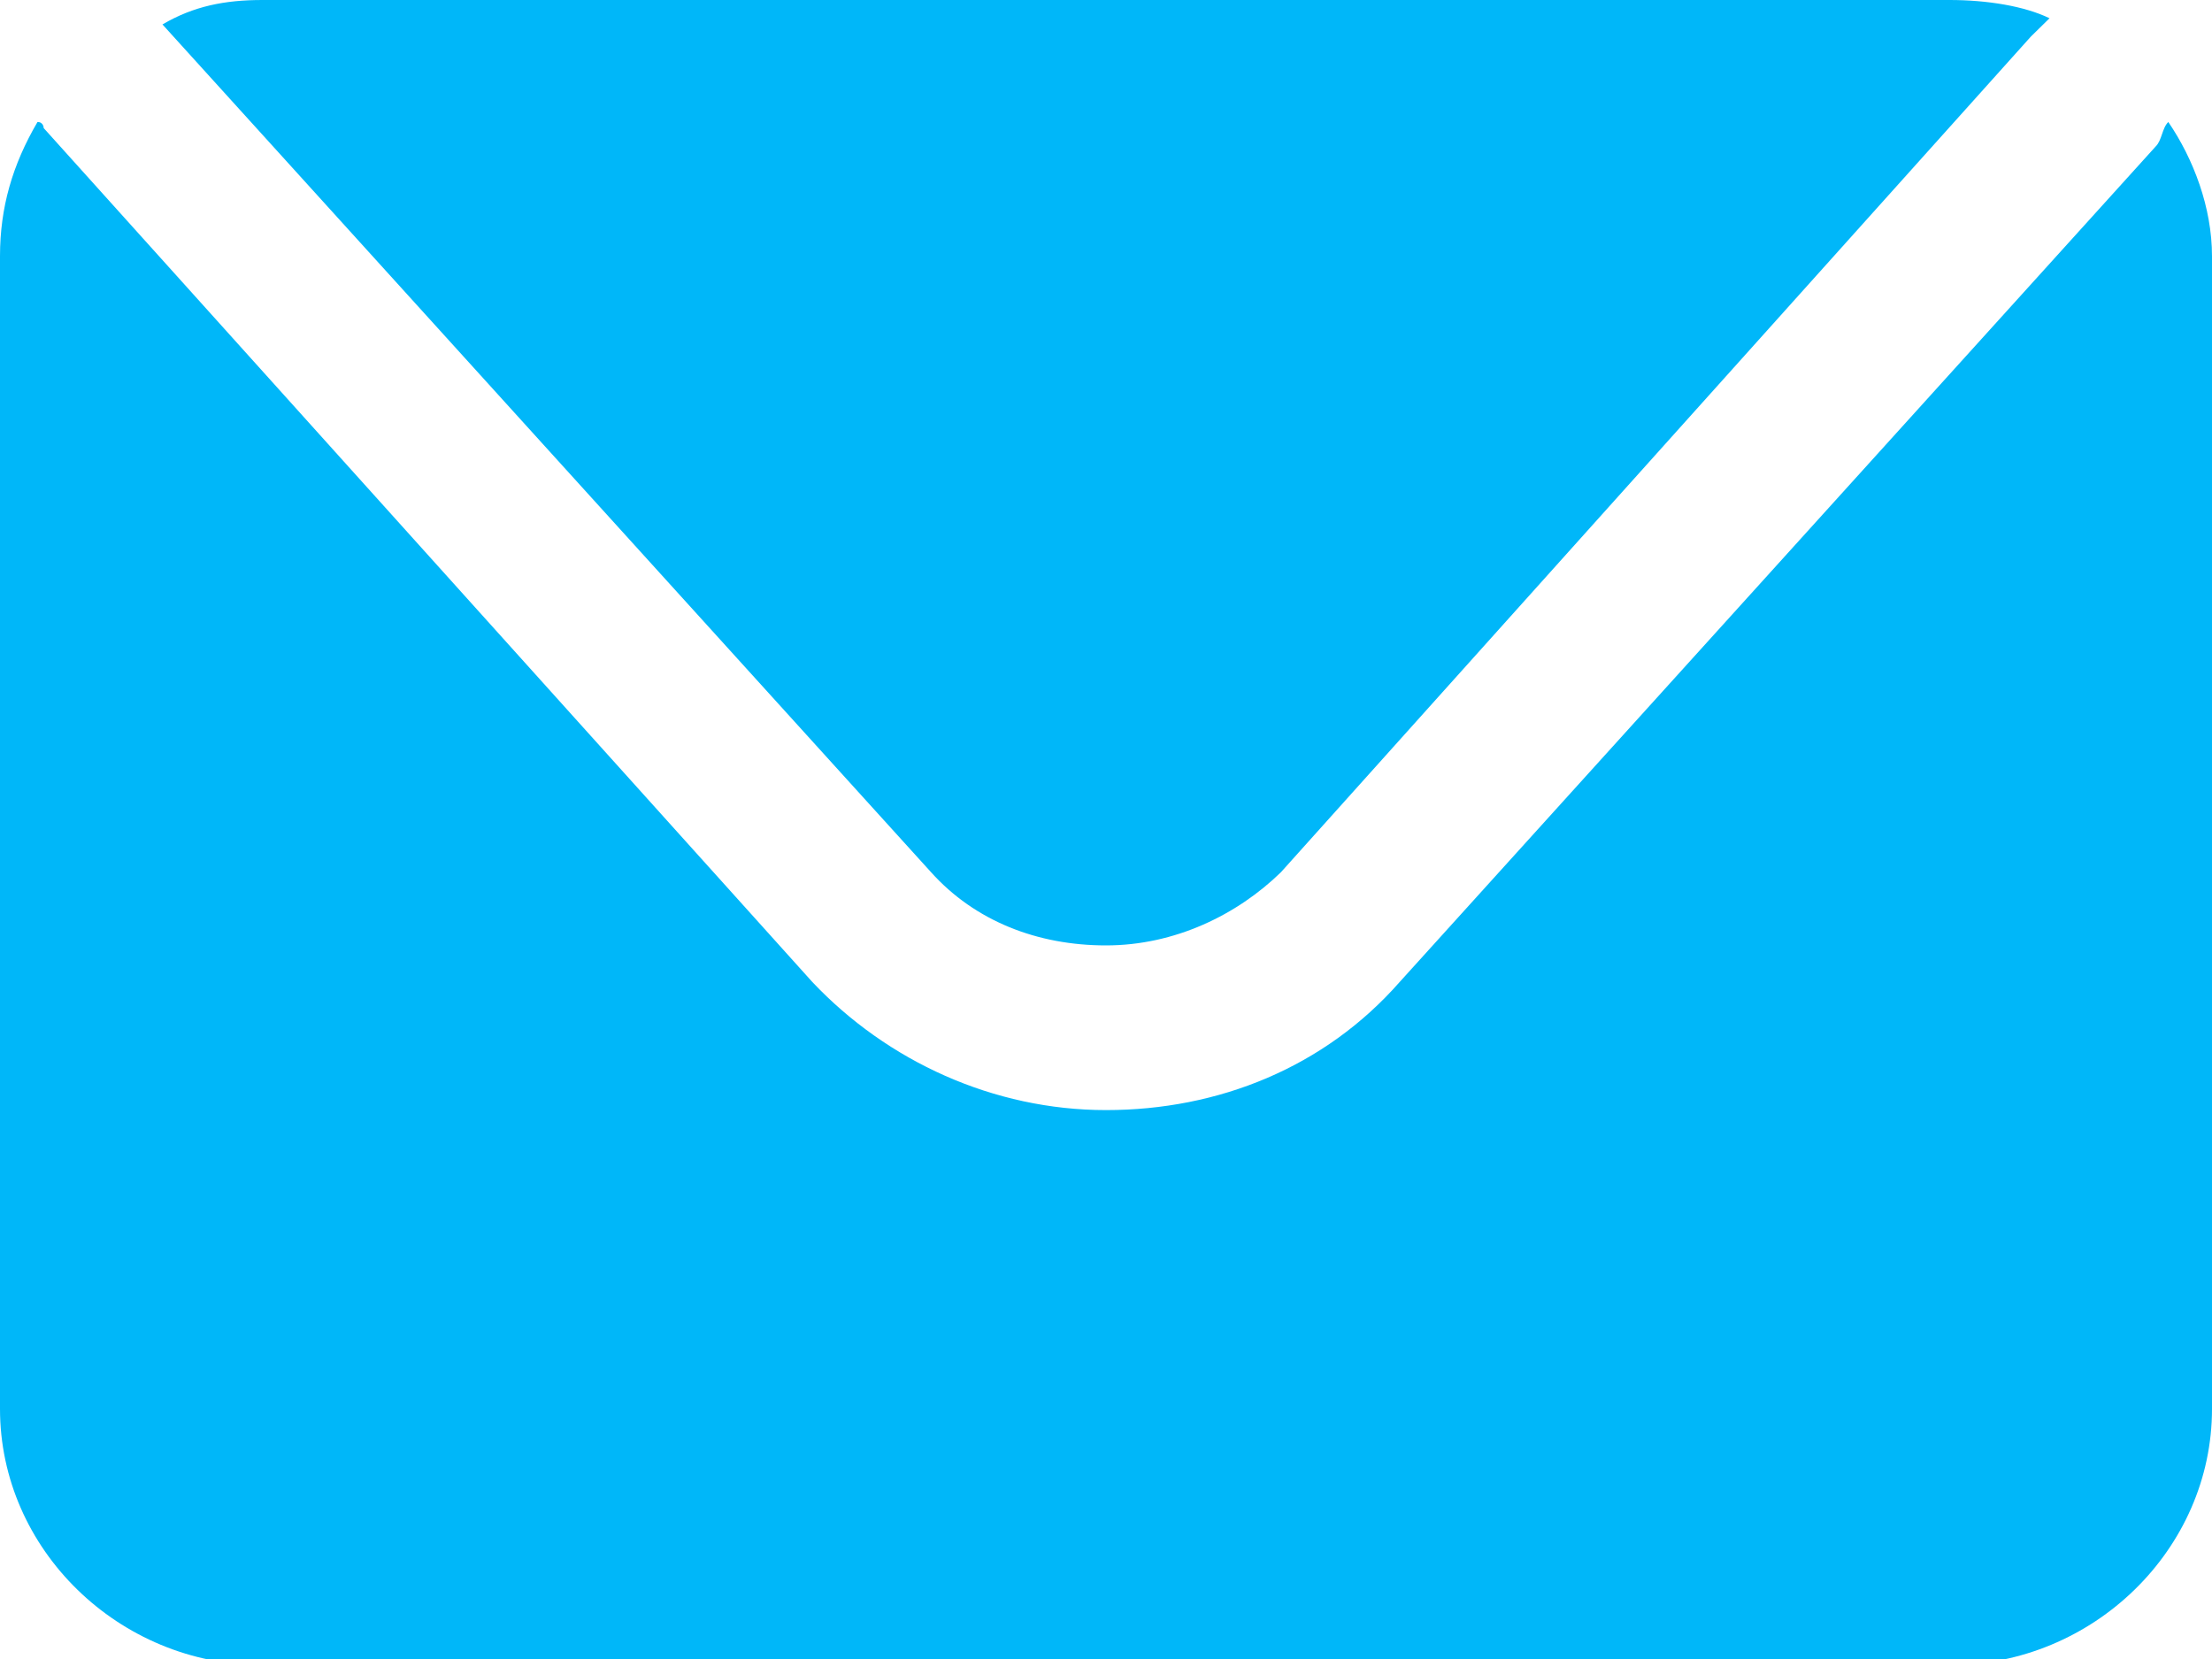
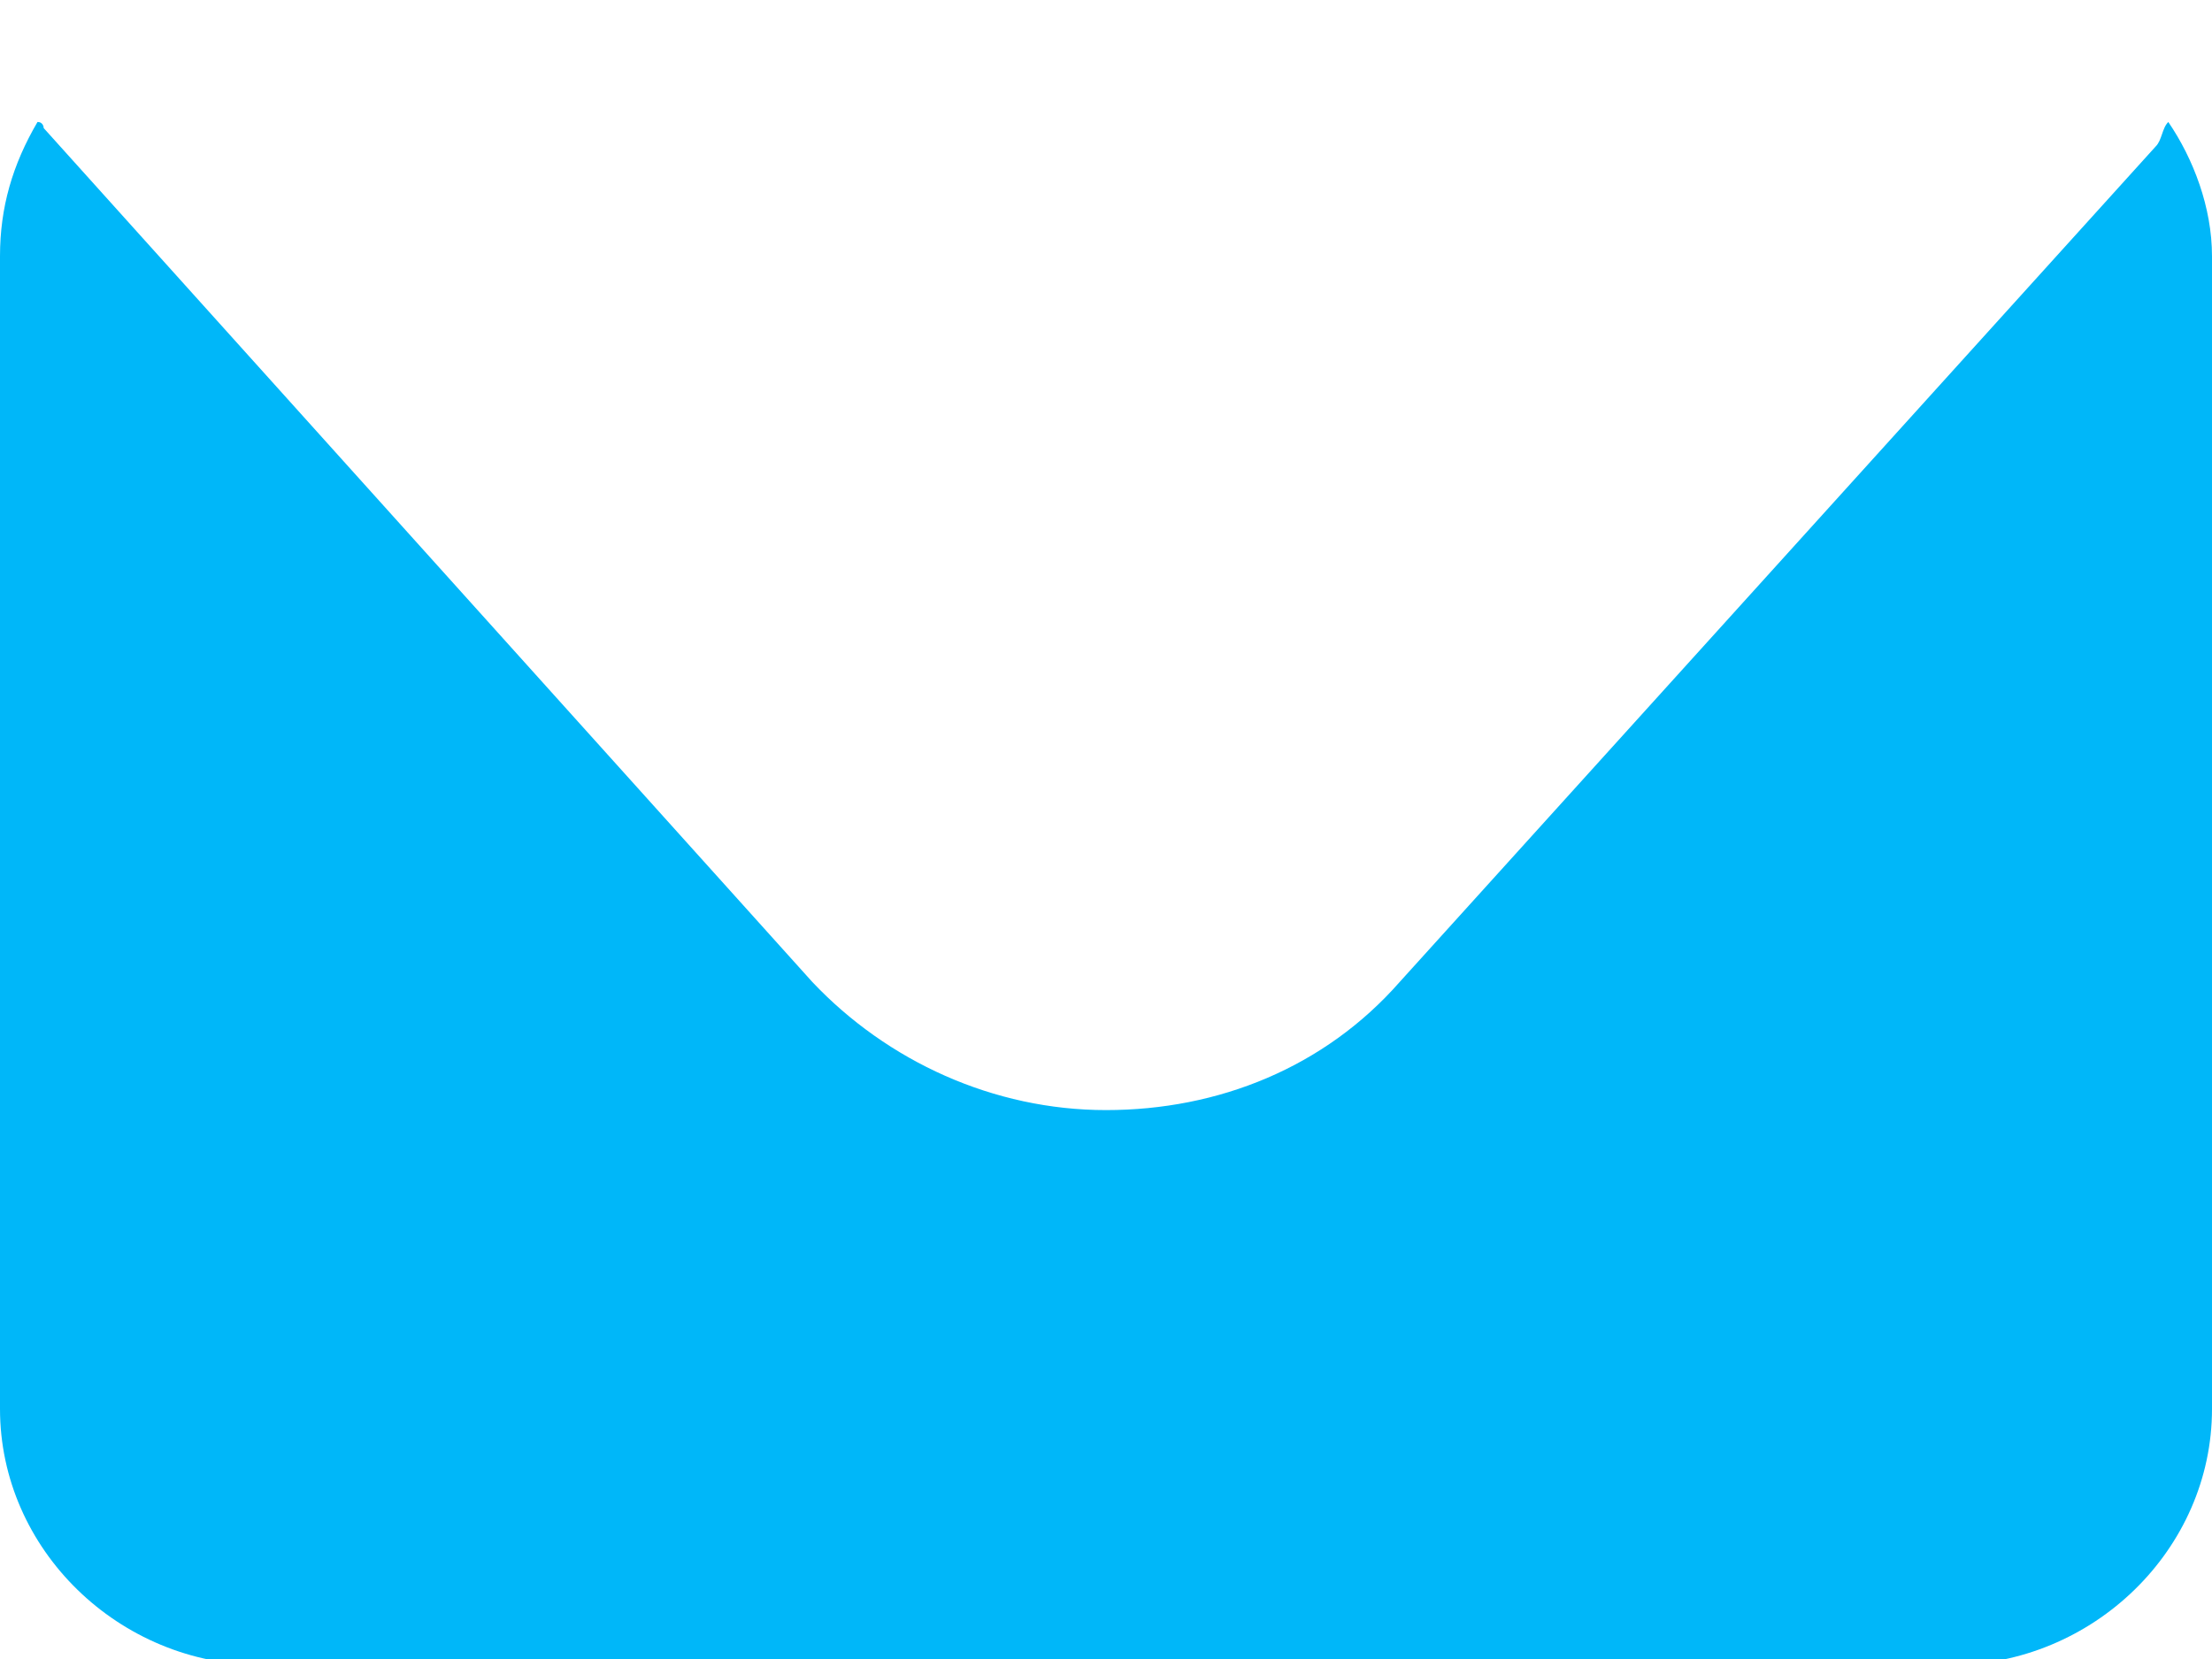
<svg xmlns="http://www.w3.org/2000/svg" width="20" height="15" viewBox="0 0 20 15" fill="none">
  <g clip-path="url(#clip0_137_56)">
-     <path d="M1.469 0.221L8.418 7.886C8.814 8.327 9.379 8.548 10 8.548C10.621 8.548 11.186 8.272 11.582 7.886L18.362 0.331C18.418 0.276 18.475 0.221 18.531 0.165C18.305 0.055 17.966 0 17.627 0H2.373C2.034 0 1.751 0.055 1.469 0.221Z" fill="#00B7F9" />
    <path d="M19.605 1.103C19.548 1.158 19.548 1.268 19.491 1.324L12.655 8.879C11.977 9.651 11.017 10.037 10 10.037C8.983 10.037 8.023 9.596 7.345 8.879L0.395 1.158C0.395 1.158 0.395 1.103 0.339 1.103C0.113 1.489 0 1.875 0 2.316V12.739C0 14.007 1.073 15.055 2.373 15.055H17.627C18.927 15.055 20 14.007 20 12.739V2.316C20 1.875 19.831 1.434 19.605 1.103Z" fill="#00B7F9" />
  </g>
  <defs>
    <clipPath id="clip0_137_56">
      <rect width="20" height="15" fill="white" />
    </clipPath>
  </defs>
</svg>